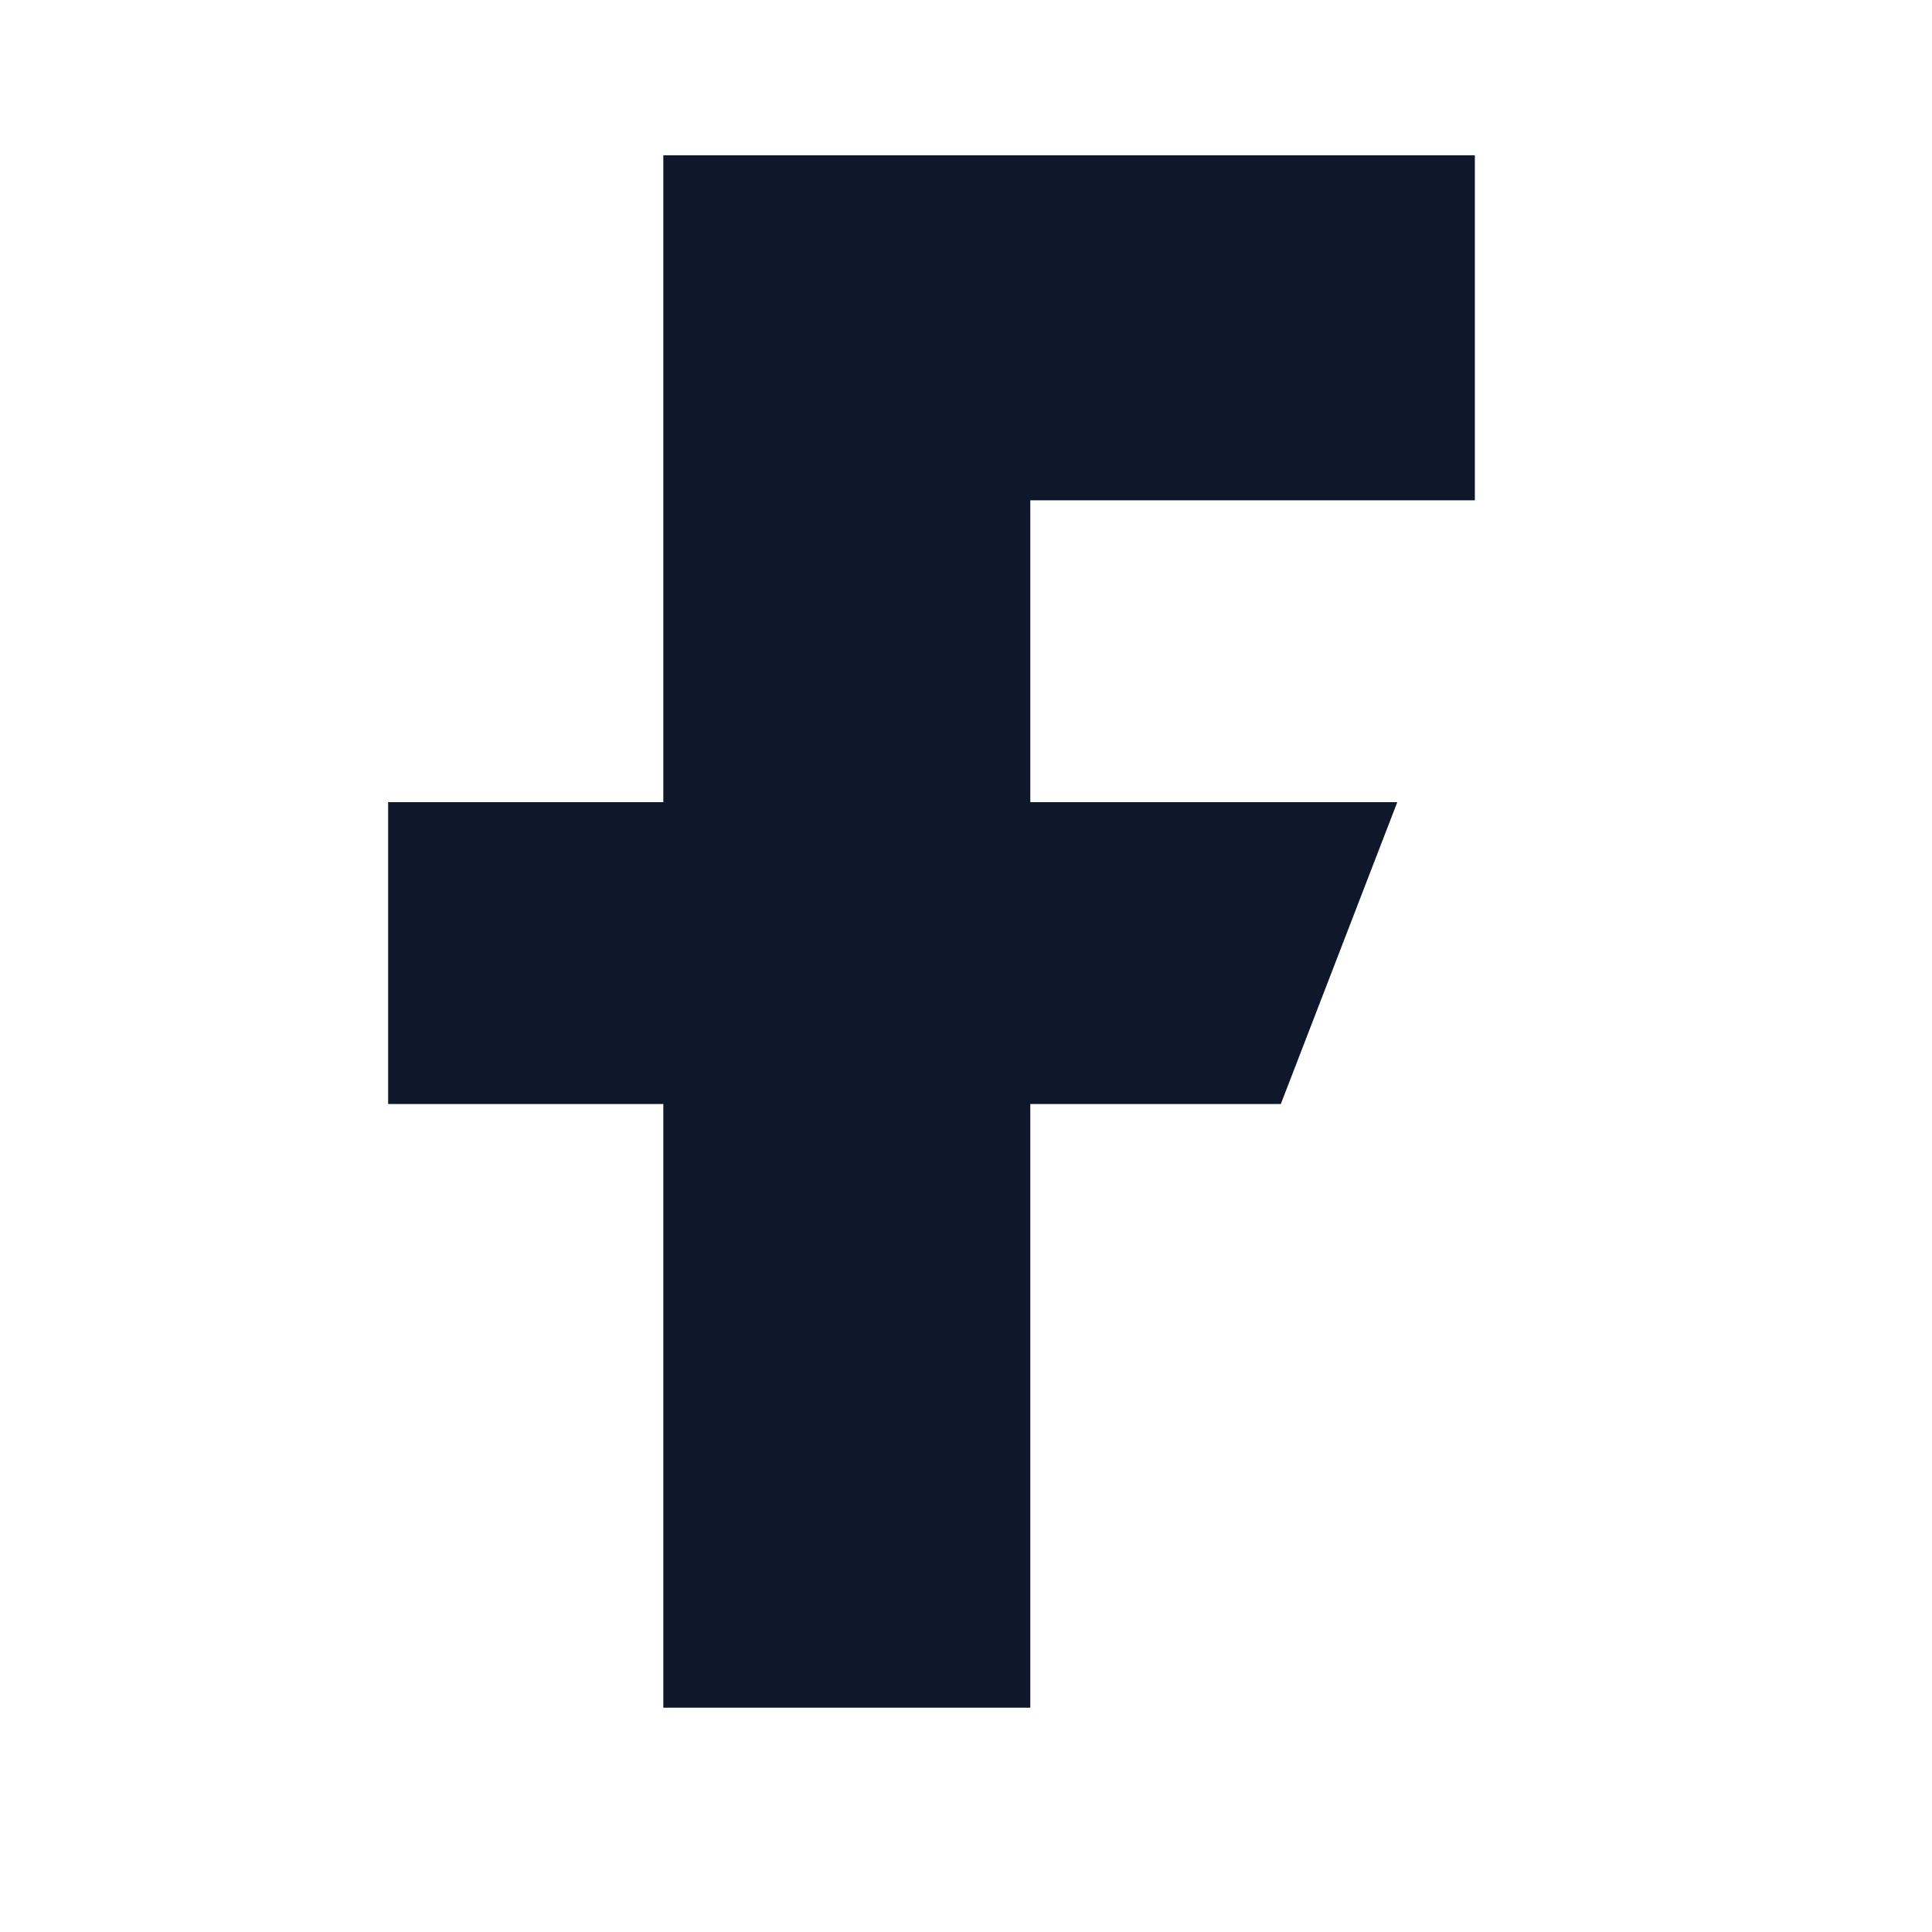
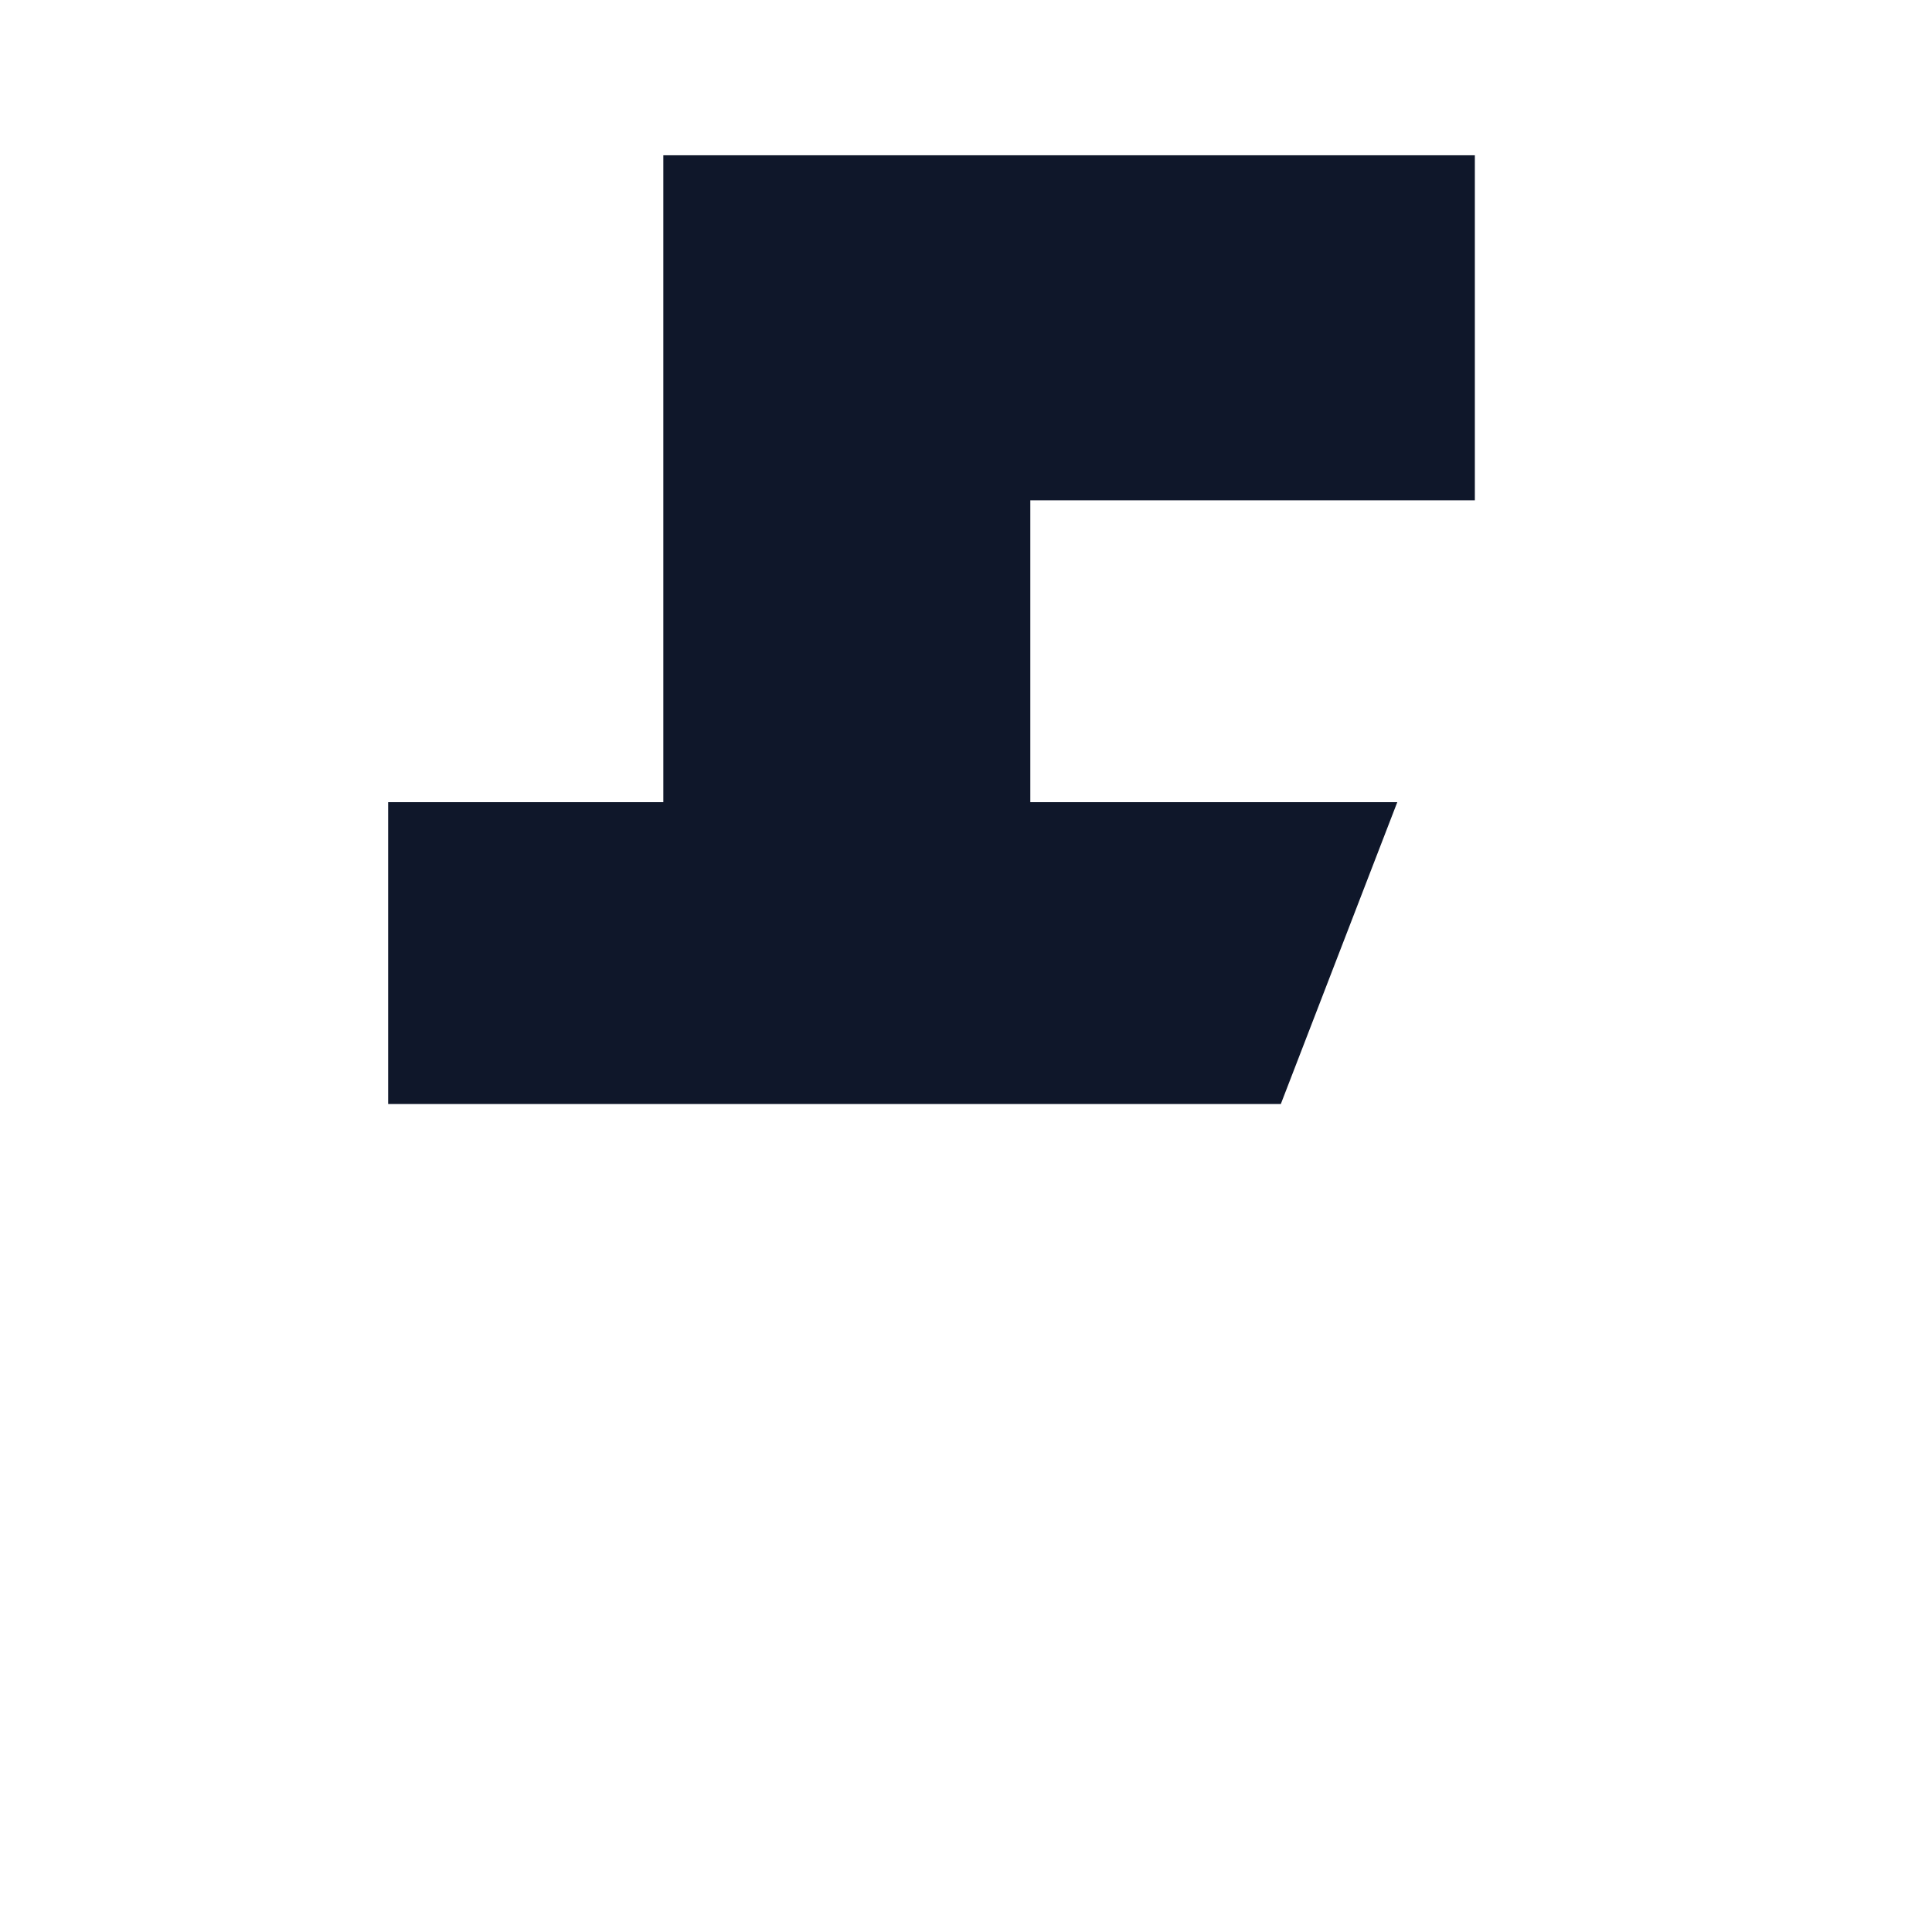
<svg xmlns="http://www.w3.org/2000/svg" width="21" height="21" viewBox="0 0 21 21" fill="none">
-   <path d="M4.219 12V8.719H7.21V1.688H16.031V5.438H11.199V8.719H15.188L13.922 12H11.199V18.562H7.21V12H4.219Z" fill="#0F172A" />
+   <path d="M4.219 12V8.719H7.21V1.688H16.031V5.438H11.199V8.719H15.188L13.922 12H11.199H7.21V12H4.219Z" fill="#0F172A" />
</svg>